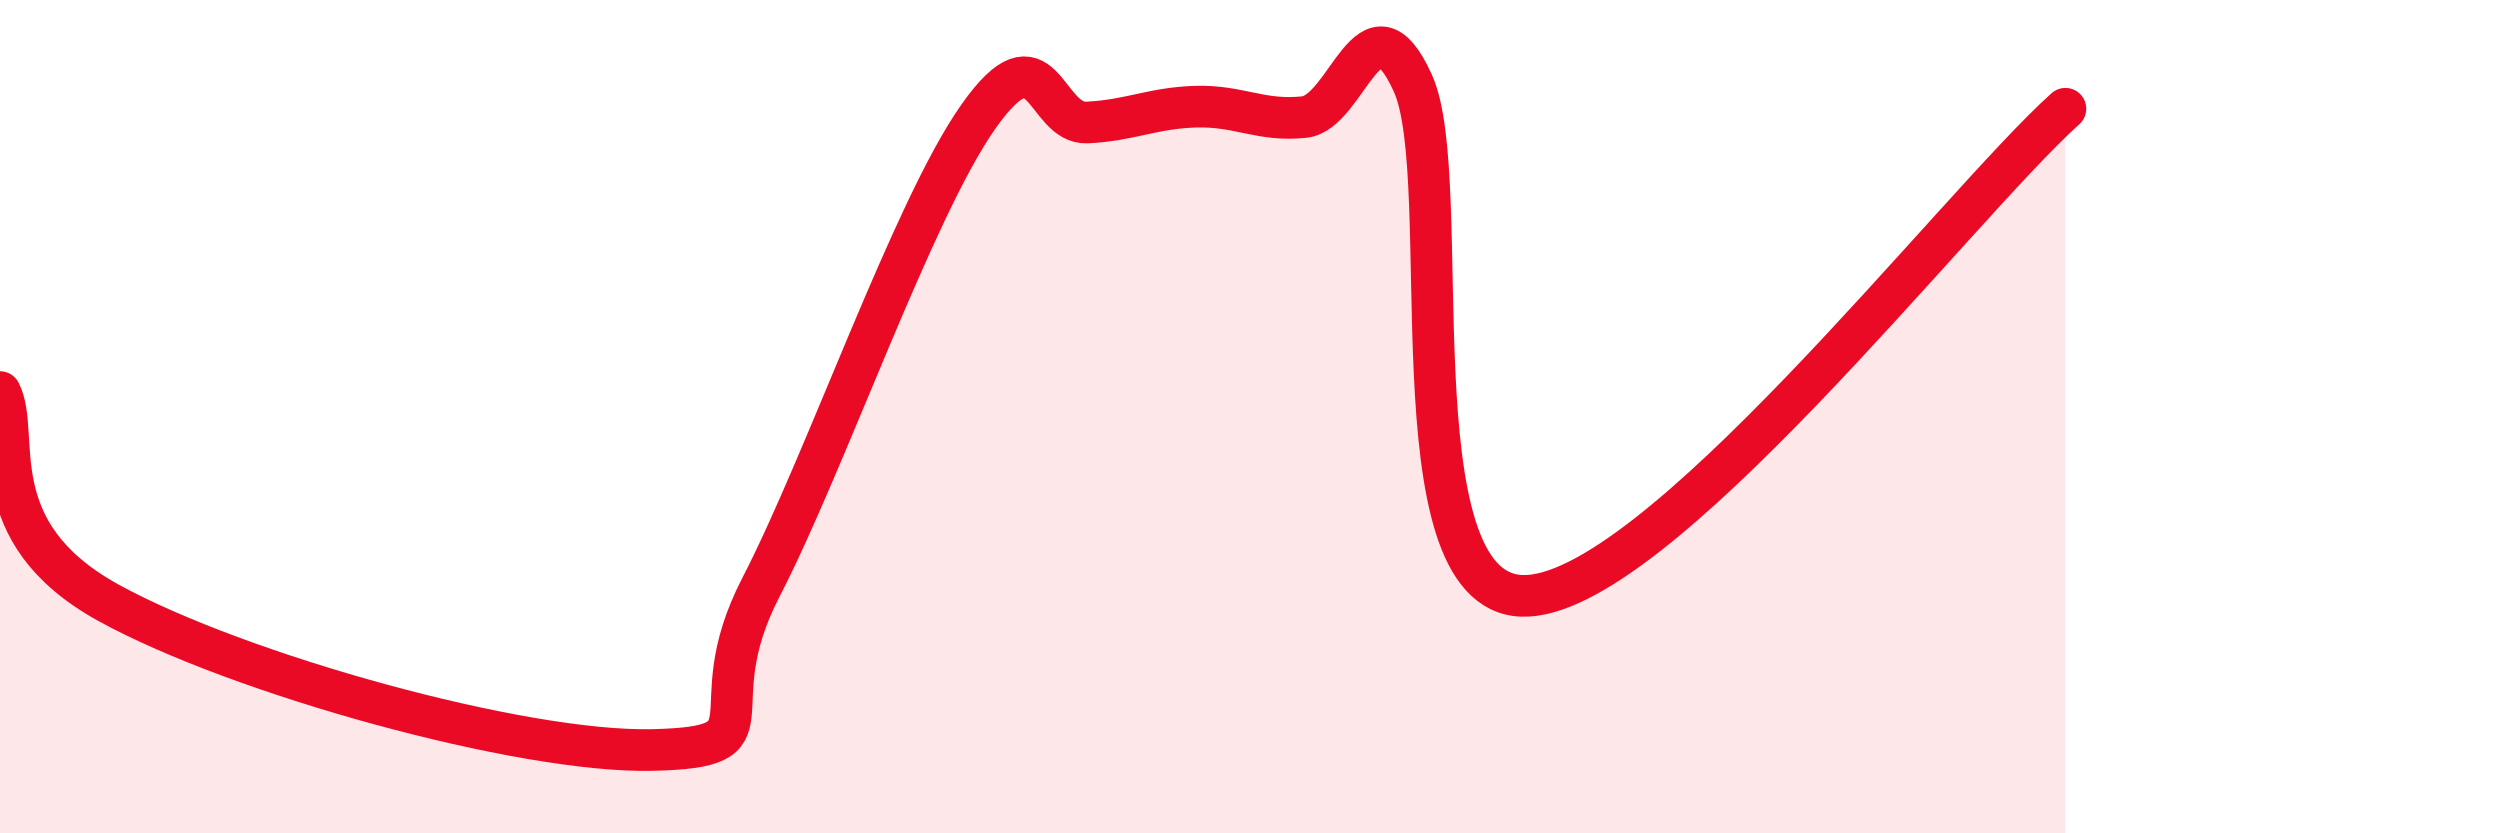
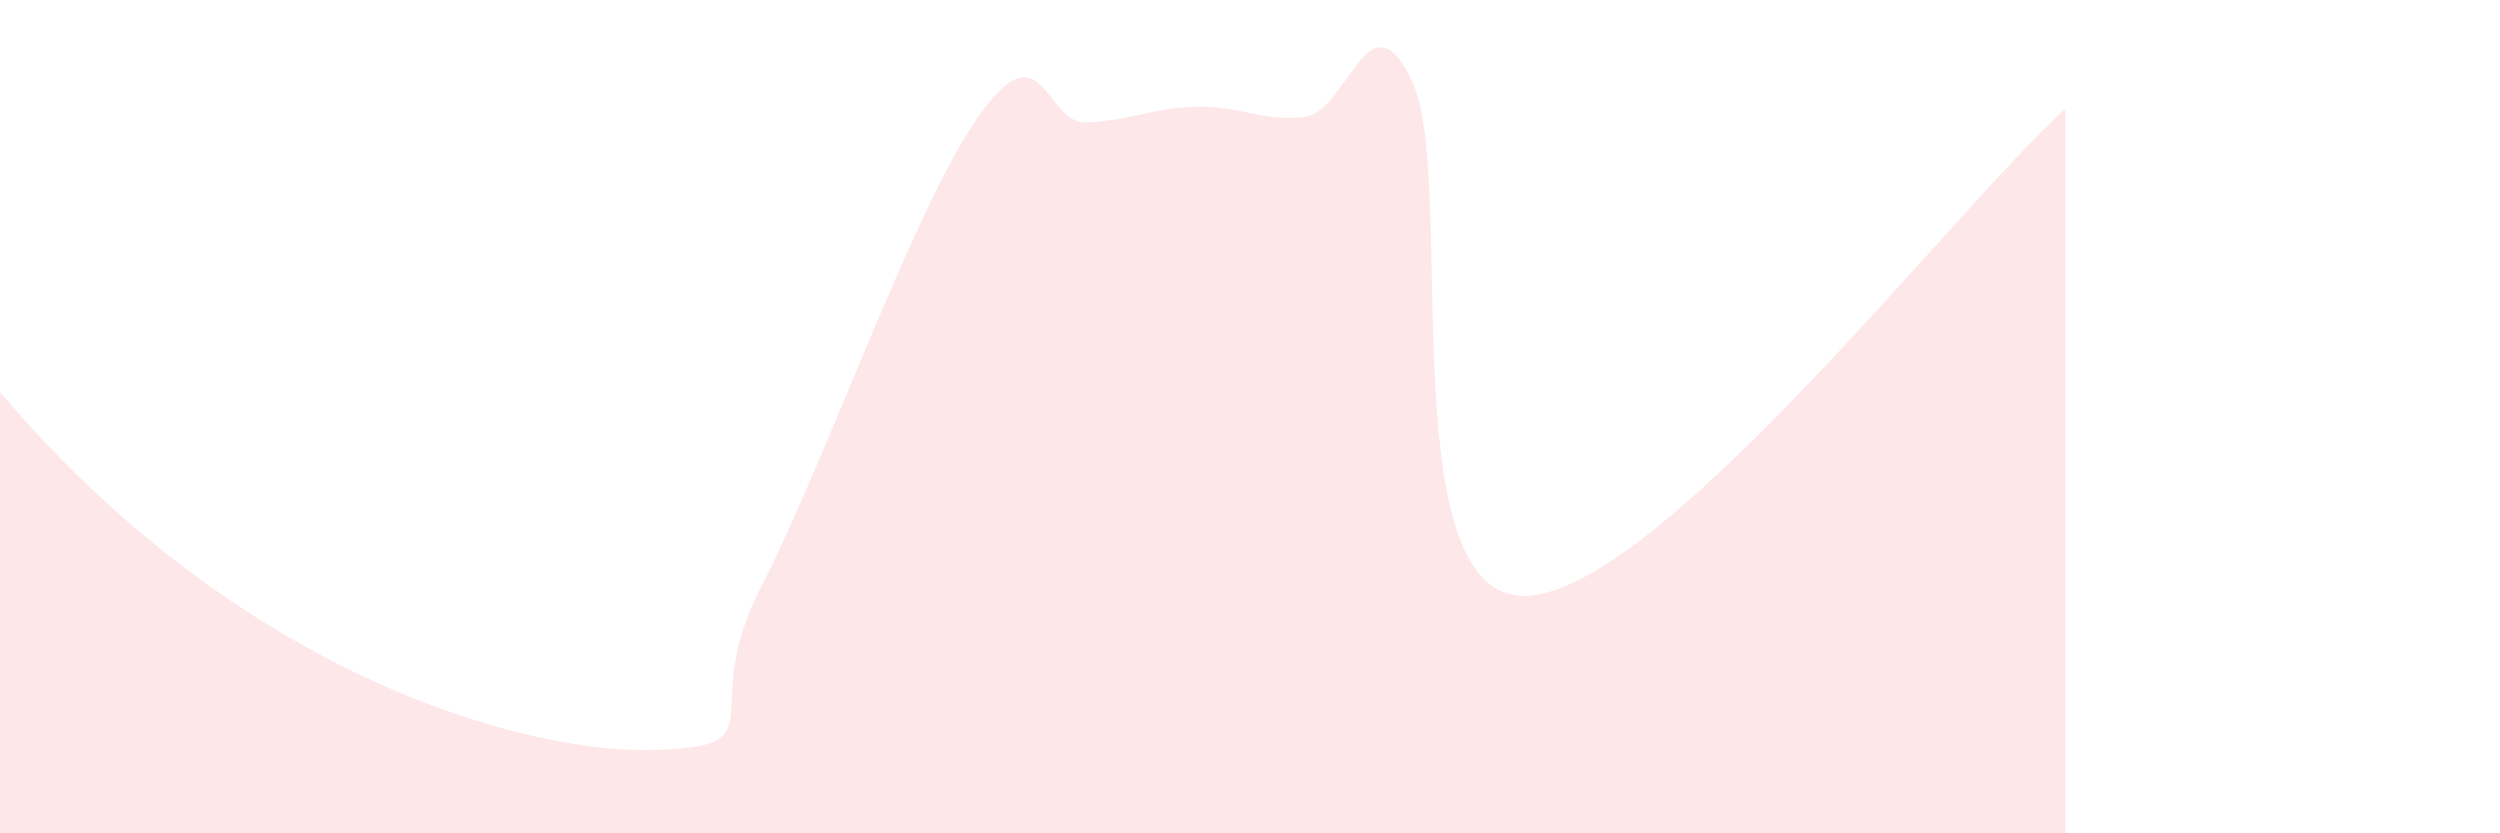
<svg xmlns="http://www.w3.org/2000/svg" width="60" height="20" viewBox="0 0 60 20">
-   <path d="M 0,9.41 C 0.52,10.42 -0.52,12.75 2.61,14.47 C 5.74,16.19 12.52,18.07 15.65,18 C 18.78,17.93 16.69,17.14 18.26,14.1 C 19.83,11.06 21.91,5.03 23.48,2.8 C 25.05,0.57 25.05,2.99 26.09,2.94 C 27.13,2.89 27.66,2.59 28.7,2.56 C 29.74,2.53 30.26,2.92 31.3,2.81 C 32.34,2.7 32.87,-0.3 33.91,2 C 34.95,4.3 33.39,14.18 36.52,14.3 C 39.65,14.42 46.96,4.95 49.57,2.61L49.57 20L0 20Z" fill="#EB0A25" opacity="0.1" stroke-linecap="round" stroke-linejoin="round" />
-   <path d="M 0,9.41 C 0.52,10.42 -0.52,12.75 2.61,14.47 C 5.74,16.19 12.52,18.07 15.65,18 C 18.78,17.93 16.69,17.14 18.26,14.1 C 19.83,11.06 21.91,5.03 23.48,2.8 C 25.05,0.57 25.05,2.99 26.09,2.94 C 27.13,2.89 27.66,2.59 28.7,2.56 C 29.74,2.53 30.26,2.92 31.3,2.81 C 32.34,2.7 32.87,-0.3 33.91,2 C 34.95,4.3 33.39,14.18 36.52,14.3 C 39.65,14.42 46.96,4.95 49.57,2.61" stroke="#EB0A25" stroke-width="1" fill="none" stroke-linecap="round" stroke-linejoin="round" />
+   <path d="M 0,9.41 C 5.74,16.19 12.52,18.07 15.65,18 C 18.78,17.93 16.69,17.14 18.26,14.1 C 19.83,11.06 21.91,5.03 23.48,2.8 C 25.05,0.57 25.05,2.99 26.09,2.94 C 27.13,2.89 27.66,2.59 28.7,2.56 C 29.74,2.53 30.26,2.92 31.3,2.81 C 32.34,2.7 32.87,-0.3 33.91,2 C 34.95,4.3 33.39,14.18 36.52,14.3 C 39.65,14.42 46.96,4.95 49.57,2.61L49.57 20L0 20Z" fill="#EB0A25" opacity="0.1" stroke-linecap="round" stroke-linejoin="round" />
</svg>